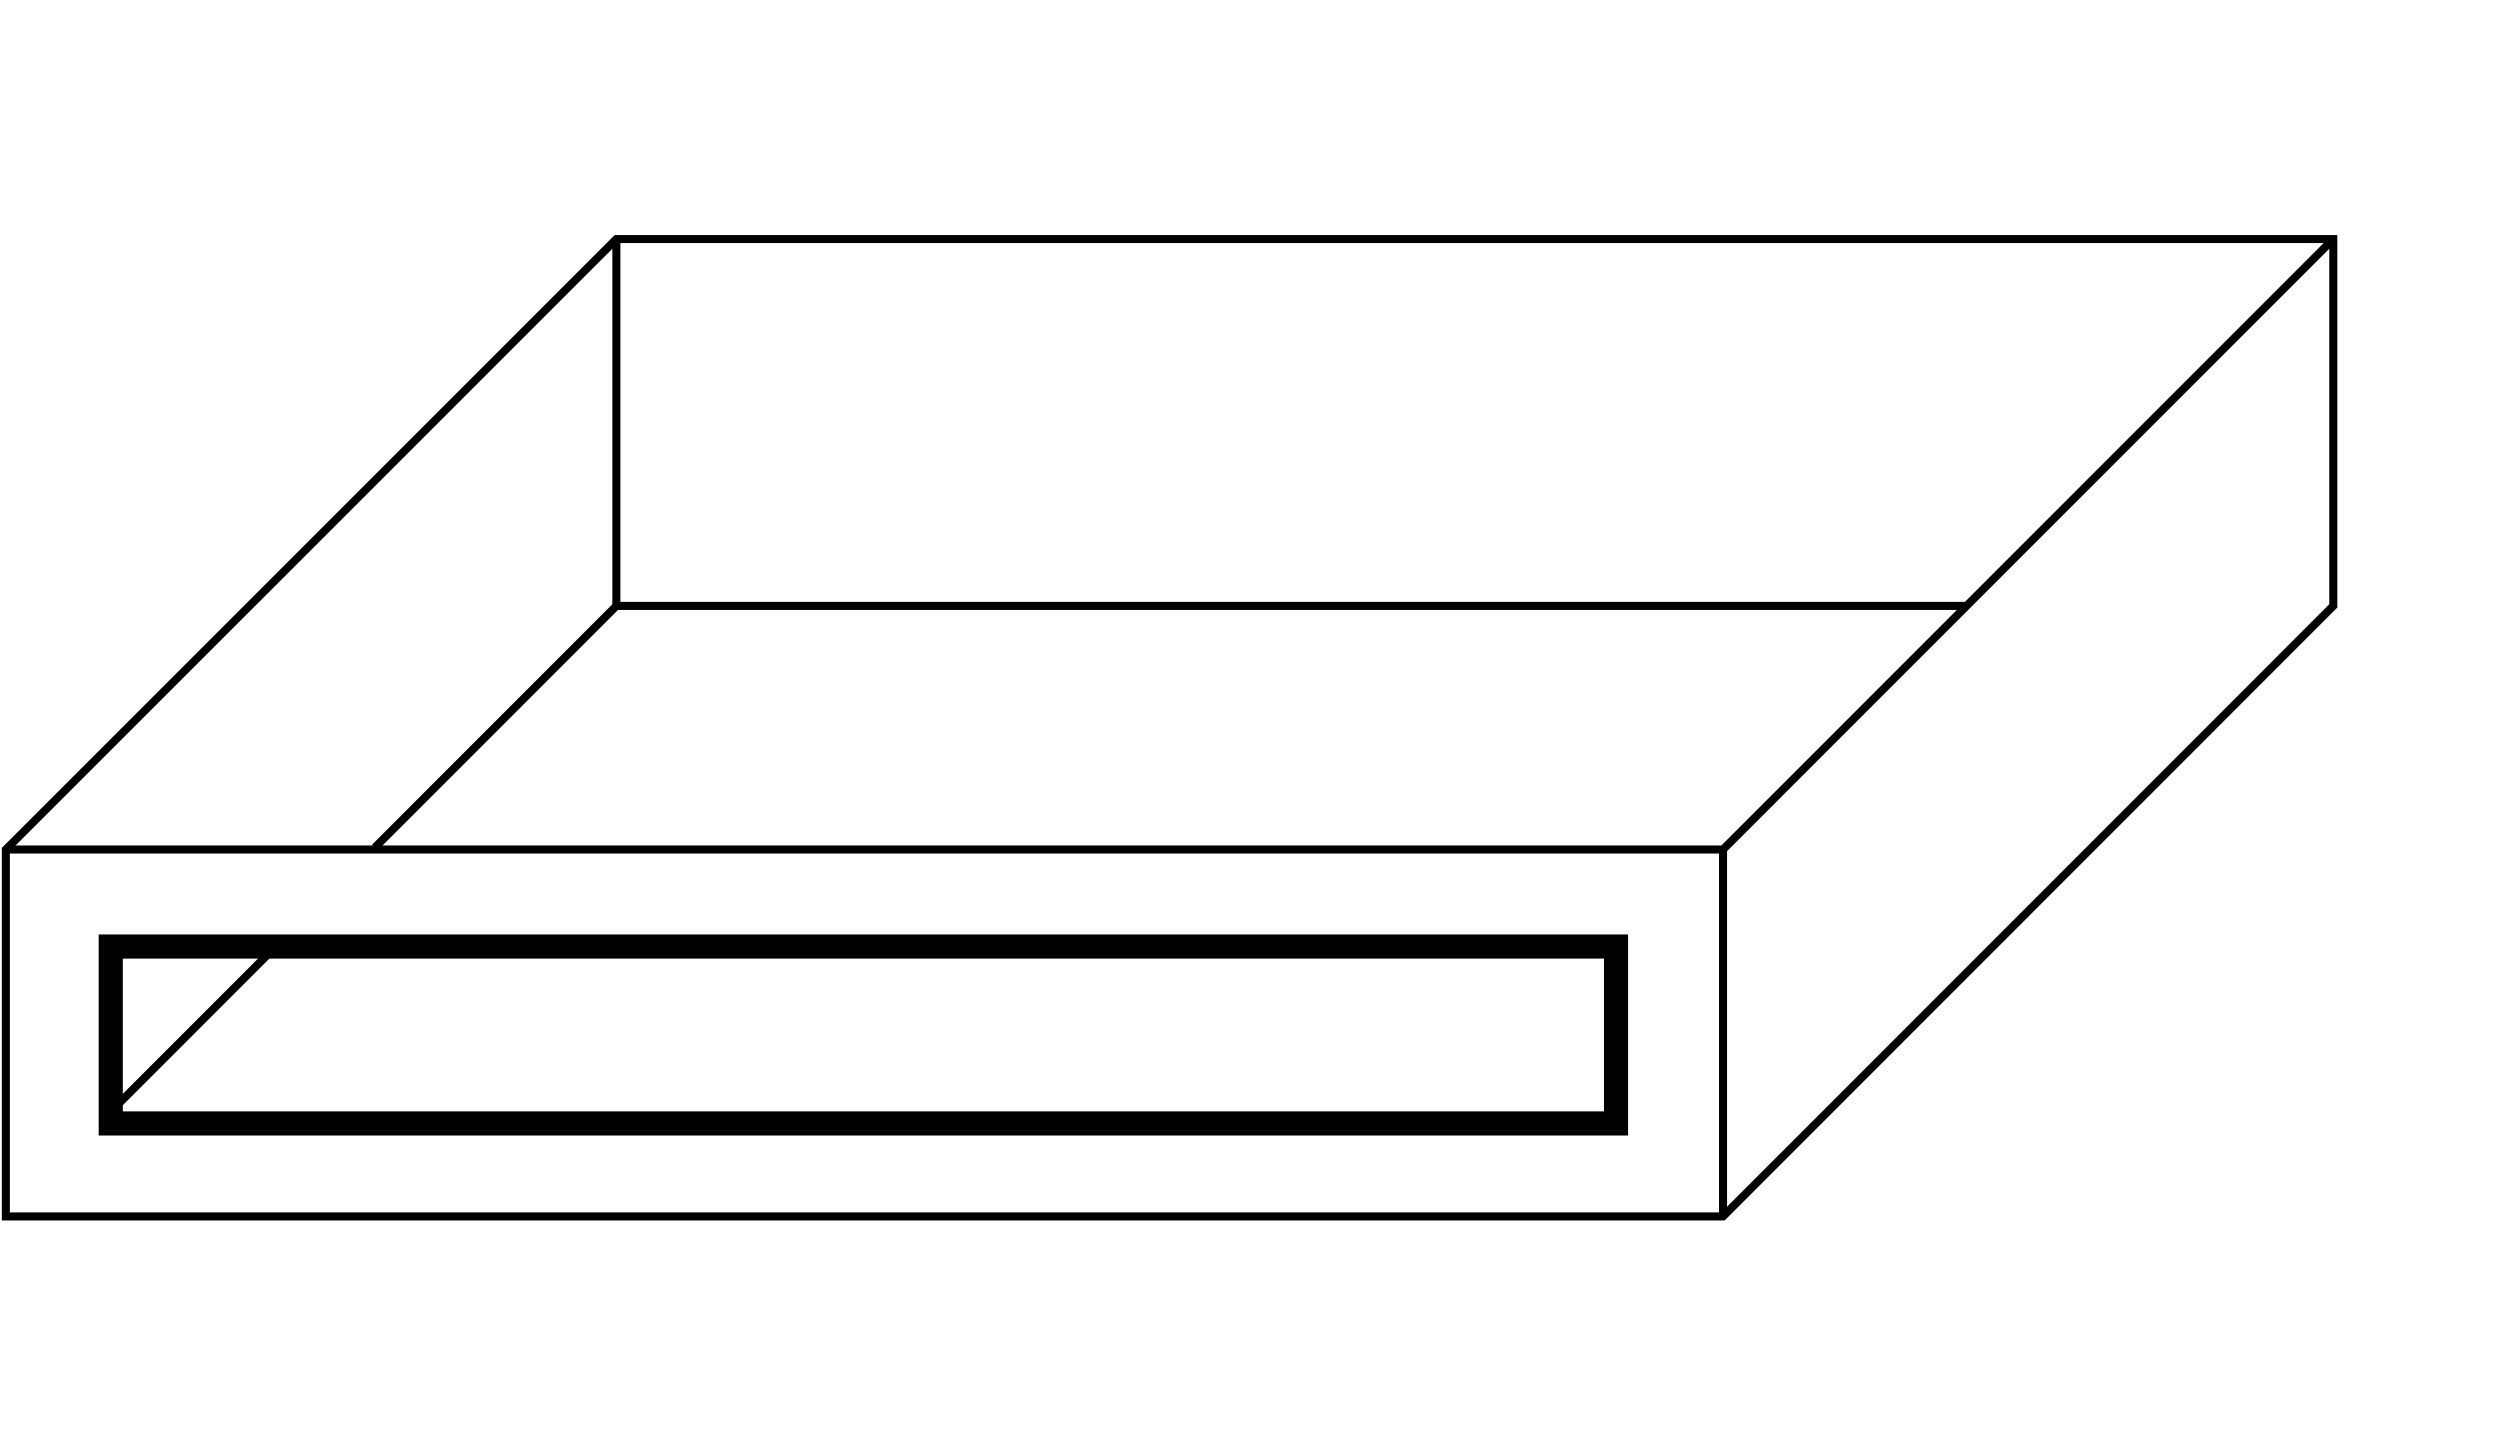
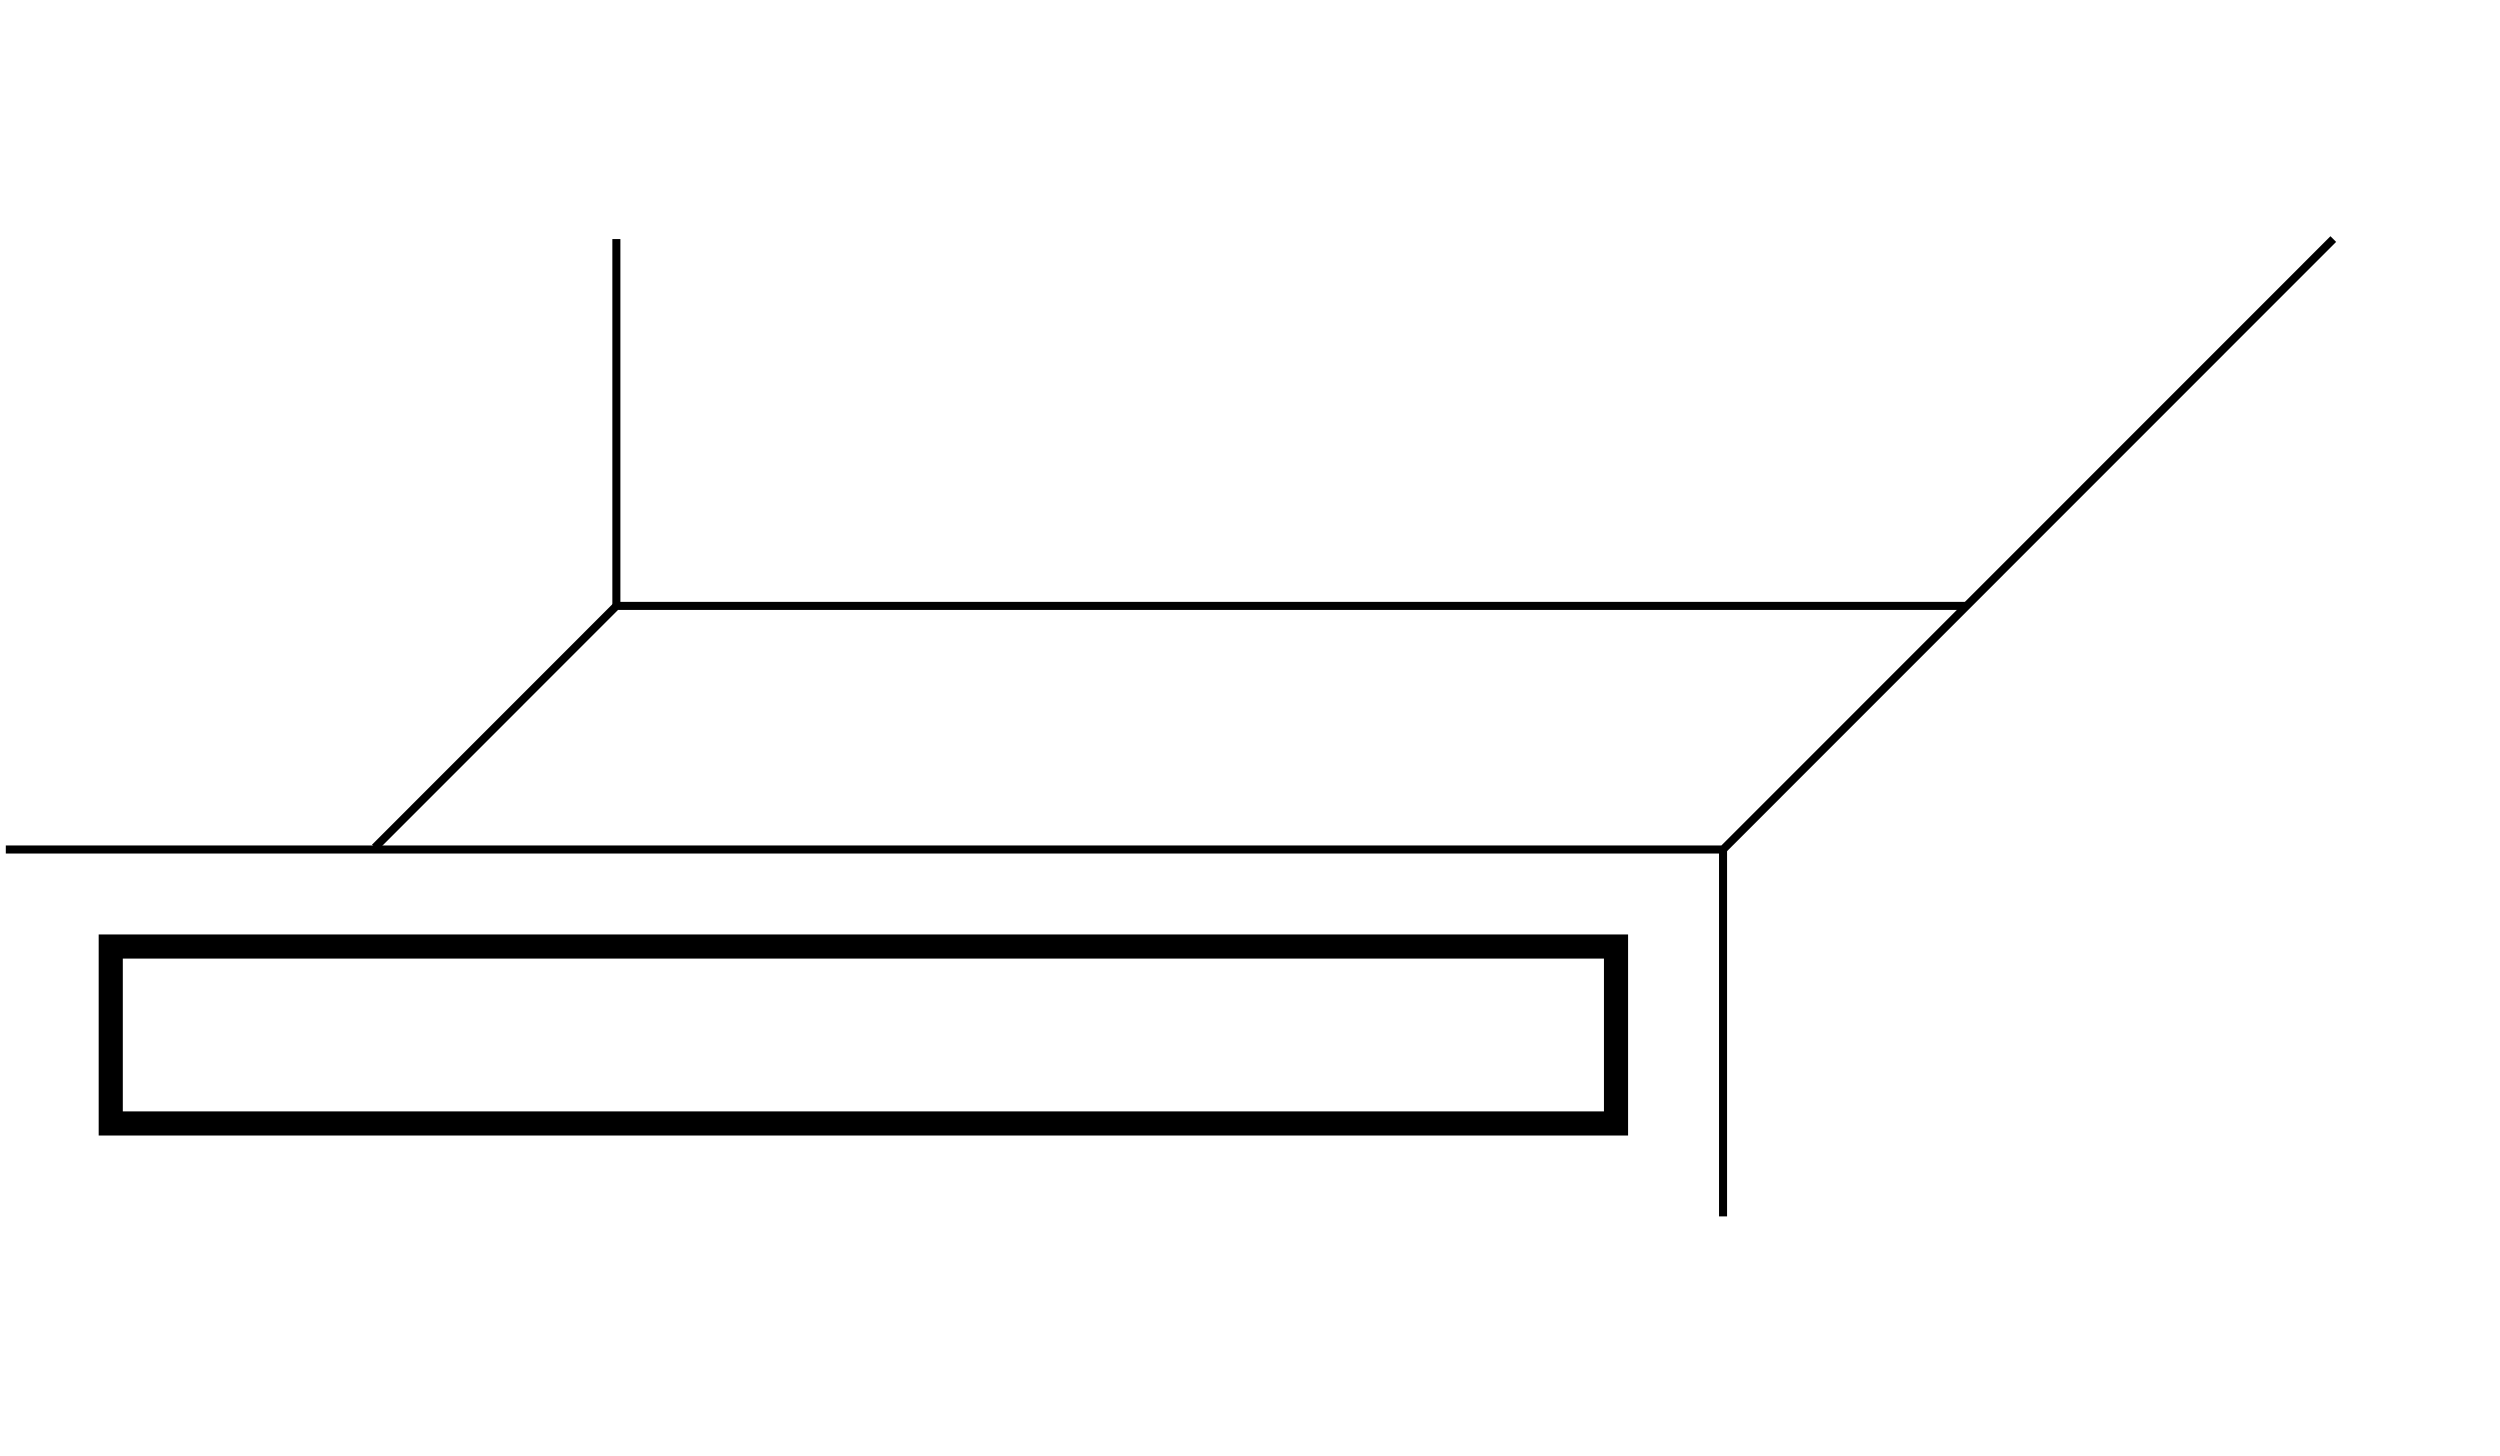
<svg xmlns="http://www.w3.org/2000/svg" width="310.848" height="181" viewBox="0 0 310.848 181">
  <defs>
    <clipPath id="clip-path">
      <rect id="Rechteck_162" data-name="Rechteck 162" width="290.847" height="122.974" fill="none" stroke="#707070" stroke-width="1" />
    </clipPath>
  </defs>
  <g id="Gruppe_926" data-name="Gruppe 926" transform="translate(-1434.152 -4171)">
    <g id="Gruppe_924" data-name="Gruppe 924" transform="translate(1434.152 4200)">
      <rect id="Rechteck_161" data-name="Rechteck 161" width="187.164" height="22" transform="translate(13.77 88.69)" fill="none" stroke="#000" stroke-width="3" />
      <g id="Gruppe_923" data-name="Gruppe 923" transform="translate(0 0)">
        <g id="Gruppe_922" data-name="Gruppe 922" clip-path="url(#clip-path)">
          <path id="Pfad_607" data-name="Pfad 607" d="M289.584.188l-75.877,75.9H.187" transform="translate(0.535 0.537)" fill="none" stroke="#000" stroke-linejoin="bevel" stroke-width="1" />
          <line id="Linie_142" data-name="Linie 142" y2="45.62" transform="translate(214.242 76.627)" fill="none" stroke="#000" stroke-linejoin="bevel" stroke-width="1" />
-           <path id="Pfad_608" data-name="Pfad 608" d="M.188,121.712H213.7L289.584,45.8V.188H76.1L.188,76.092Z" transform="translate(0.537 0.537)" fill="none" stroke="#000" stroke-width="1" />
          <line id="Linie_143" data-name="Linie 143" y2="45.608" transform="translate(76.639 0.725)" fill="none" stroke="#000" stroke-width="1" />
        </g>
      </g>
      <path id="Pfad_609" data-name="Pfad 609" d="M12.079,42.055,42.112,12.01H209.985" transform="translate(34.526 34.329)" fill="none" stroke="#000" stroke-width="1" />
-       <line id="Linie_144" data-name="Linie 144" y1="19.492" x2="19.484" transform="translate(13.912 89.582)" fill="none" stroke="#000" stroke-width="1" />
    </g>
    <g id="Gruppe_925" data-name="Gruppe 925" transform="translate(74 27)">
-       <rect id="Rechteck_159" data-name="Rechteck 159" width="310" height="181" transform="translate(1361 4144)" fill="none" />
-     </g>
+       </g>
  </g>
</svg>